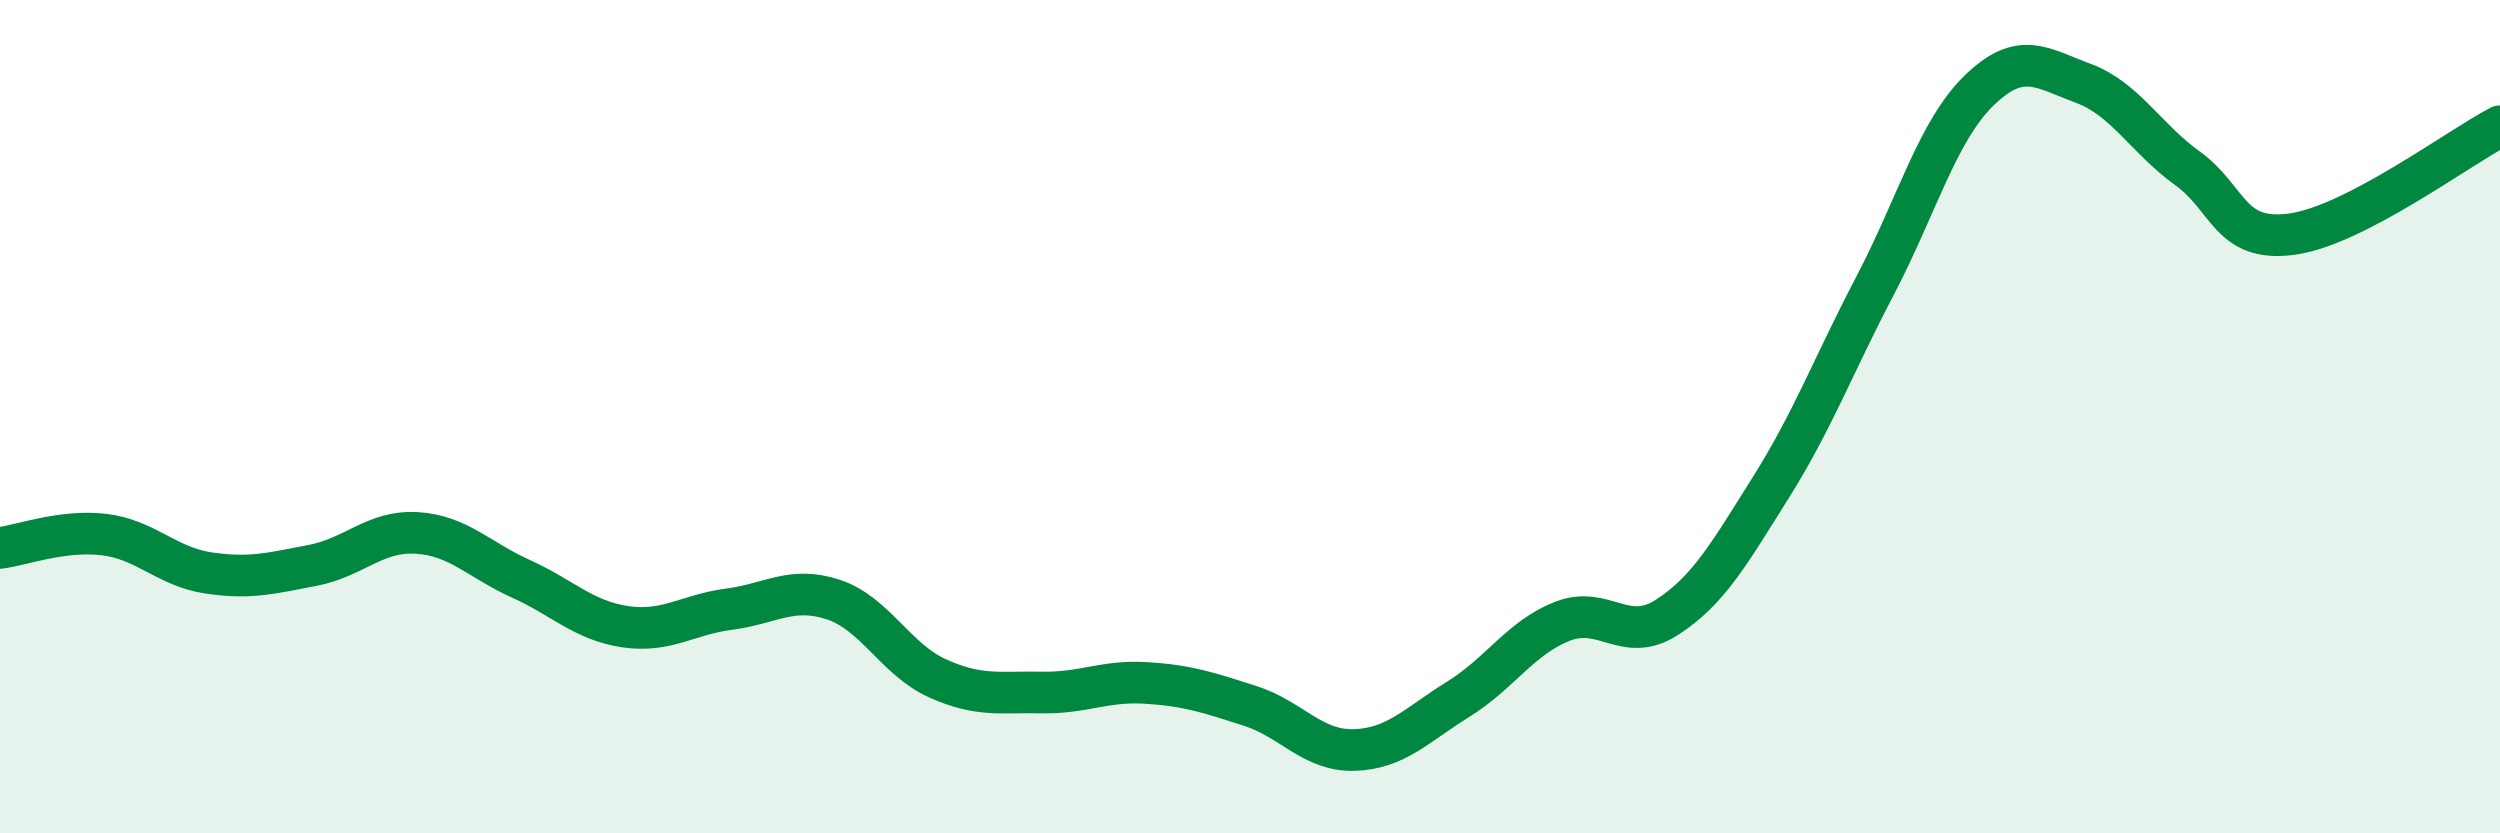
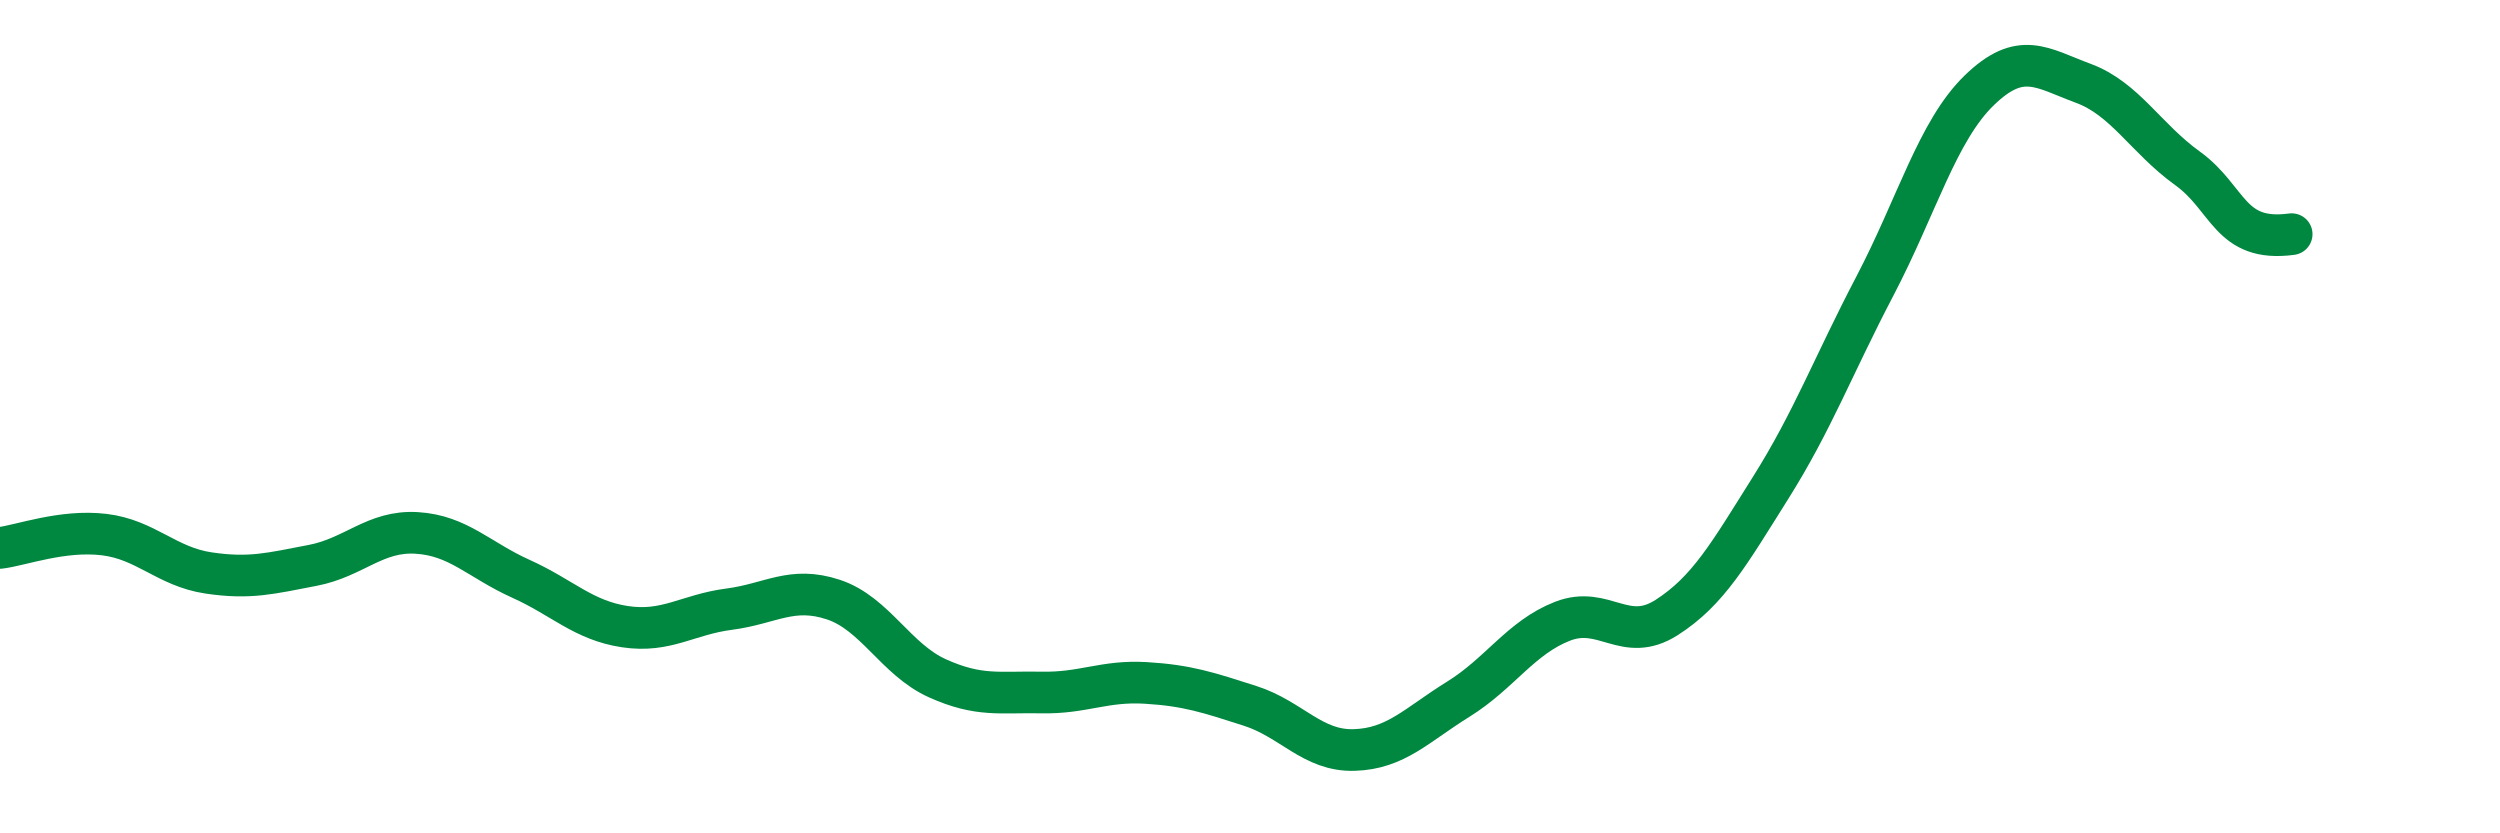
<svg xmlns="http://www.w3.org/2000/svg" width="60" height="20" viewBox="0 0 60 20">
-   <path d="M 0,13.15 C 0.5,13.09 1.5,12.71 2.5,12.83 C 3.5,12.95 4,13.6 5,13.75 C 6,13.9 6.5,13.76 7.5,13.57 C 8.5,13.38 9,12.73 10,12.79 C 11,12.85 11.5,13.44 12.5,13.89 C 13.5,14.34 14,14.89 15,15.04 C 16,15.19 16.5,14.75 17.5,14.62 C 18.5,14.49 19,14.06 20,14.39 C 21,14.72 21.5,15.83 22.5,16.28 C 23.5,16.73 24,16.6 25,16.62 C 26,16.64 26.5,16.33 27.5,16.39 C 28.5,16.45 29,16.62 30,16.94 C 31,17.26 31.5,18.03 32.5,18 C 33.5,17.97 34,17.4 35,16.78 C 36,16.16 36.5,15.3 37.5,14.91 C 38.5,14.52 39,15.46 40,14.82 C 41,14.18 41.5,13.29 42.5,11.7 C 43.5,10.11 44,8.77 45,6.86 C 46,4.95 46.5,3.14 47.5,2.17 C 48.5,1.2 49,1.63 50,2 C 51,2.37 51.5,3.32 52.5,4.04 C 53.5,4.76 53.5,5.82 55,5.62 C 56.5,5.42 59,3.55 60,3.03L60 20L0 20Z" fill="#008740" opacity="0.1" stroke-linecap="round" stroke-linejoin="round" />
-   <path d="M 0,13.15 C 0.5,13.09 1.5,12.71 2.5,12.83 C 3.5,12.95 4,13.6 5,13.75 C 6,13.9 6.5,13.76 7.5,13.57 C 8.5,13.38 9,12.73 10,12.79 C 11,12.85 11.5,13.44 12.5,13.89 C 13.5,14.34 14,14.89 15,15.04 C 16,15.19 16.5,14.75 17.5,14.62 C 18.5,14.49 19,14.06 20,14.39 C 21,14.72 21.5,15.83 22.5,16.28 C 23.5,16.73 24,16.6 25,16.62 C 26,16.64 26.5,16.33 27.5,16.39 C 28.5,16.45 29,16.62 30,16.94 C 31,17.26 31.5,18.03 32.5,18 C 33.5,17.97 34,17.4 35,16.78 C 36,16.16 36.5,15.3 37.5,14.91 C 38.5,14.52 39,15.46 40,14.82 C 41,14.18 41.5,13.29 42.5,11.7 C 43.5,10.11 44,8.77 45,6.86 C 46,4.95 46.5,3.14 47.5,2.17 C 48.5,1.2 49,1.63 50,2 C 51,2.37 51.5,3.32 52.5,4.04 C 53.5,4.76 53.5,5.82 55,5.62 C 56.5,5.42 59,3.55 60,3.03" stroke="#008740" stroke-width="1" fill="none" stroke-linecap="round" stroke-linejoin="round" />
+   <path d="M 0,13.15 C 0.5,13.09 1.5,12.71 2.5,12.83 C 3.5,12.95 4,13.6 5,13.75 C 6,13.9 6.5,13.76 7.5,13.57 C 8.5,13.38 9,12.73 10,12.79 C 11,12.85 11.5,13.44 12.5,13.89 C 13.5,14.34 14,14.89 15,15.04 C 16,15.19 16.5,14.75 17.5,14.62 C 18.5,14.49 19,14.06 20,14.39 C 21,14.72 21.5,15.83 22.5,16.28 C 23.5,16.73 24,16.6 25,16.62 C 26,16.64 26.5,16.33 27.5,16.39 C 28.5,16.45 29,16.62 30,16.94 C 31,17.26 31.5,18.03 32.5,18 C 33.5,17.97 34,17.4 35,16.78 C 36,16.16 36.5,15.3 37.5,14.91 C 38.5,14.52 39,15.46 40,14.82 C 41,14.18 41.5,13.29 42.5,11.7 C 43.5,10.11 44,8.77 45,6.86 C 46,4.95 46.5,3.14 47.5,2.17 C 48.5,1.2 49,1.63 50,2 C 51,2.37 51.5,3.32 52.5,4.04 C 53.5,4.76 53.5,5.82 55,5.62 " stroke="#008740" stroke-width="1" fill="none" stroke-linecap="round" stroke-linejoin="round" />
</svg>